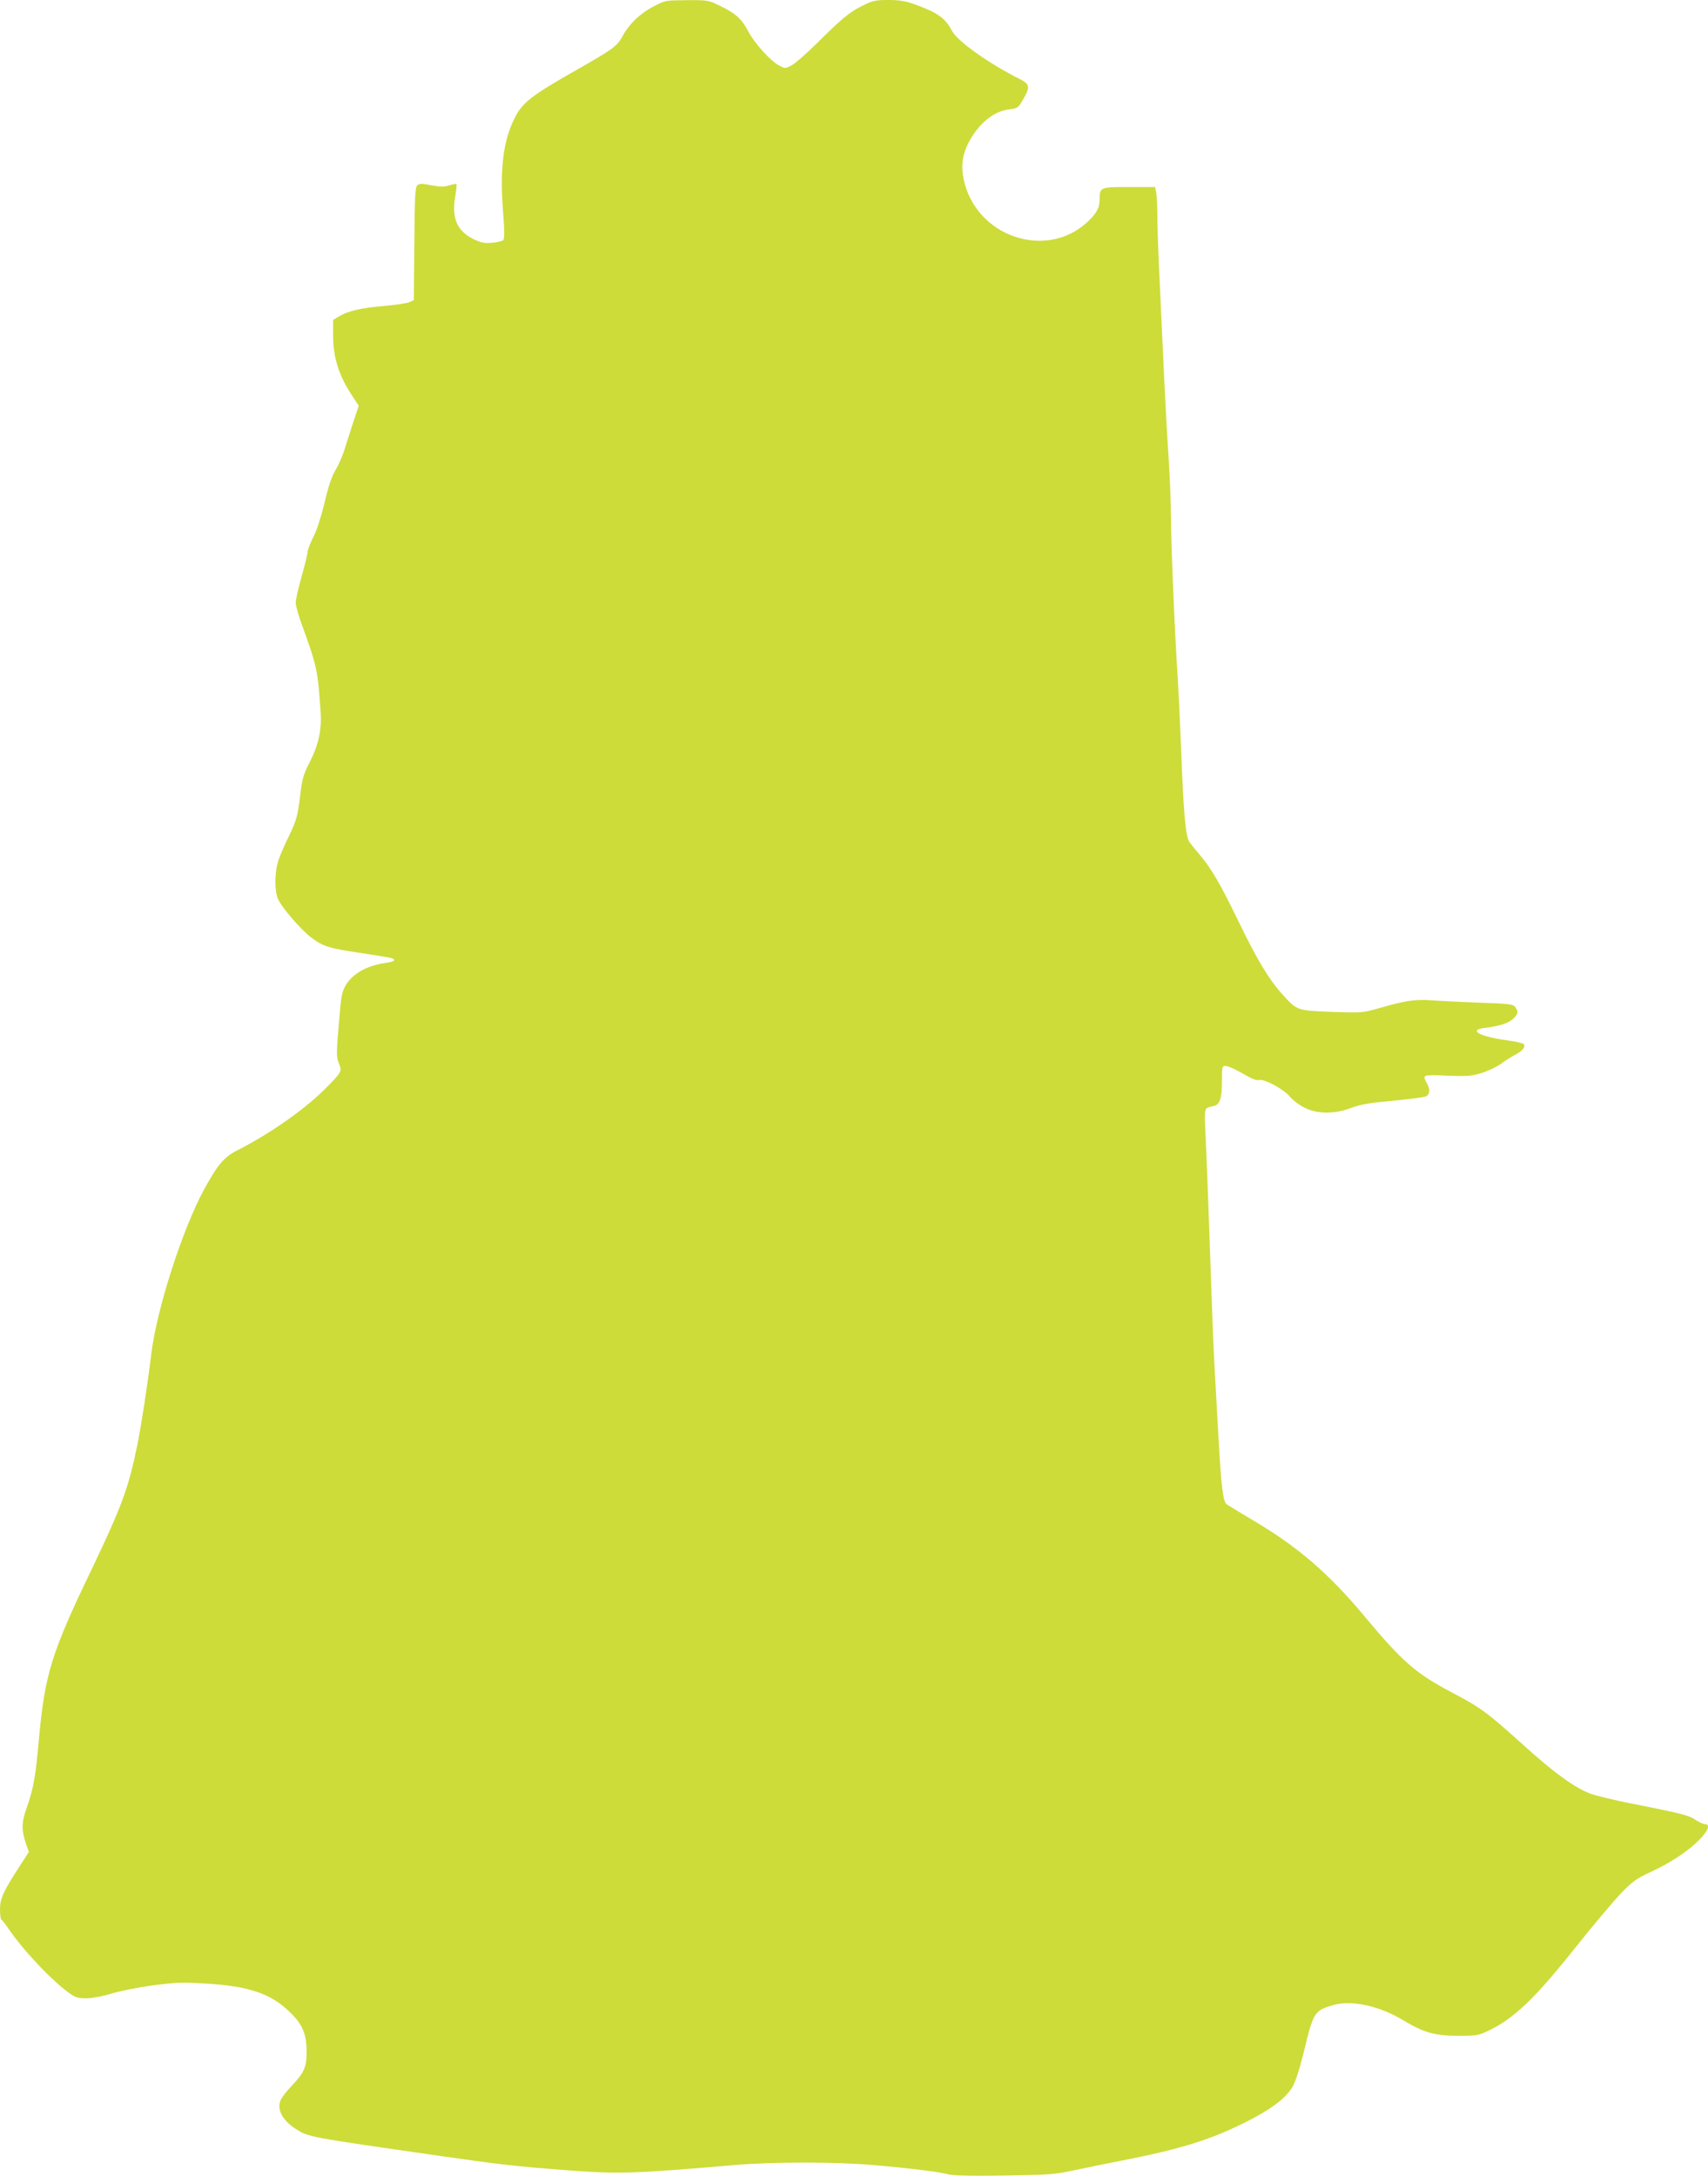
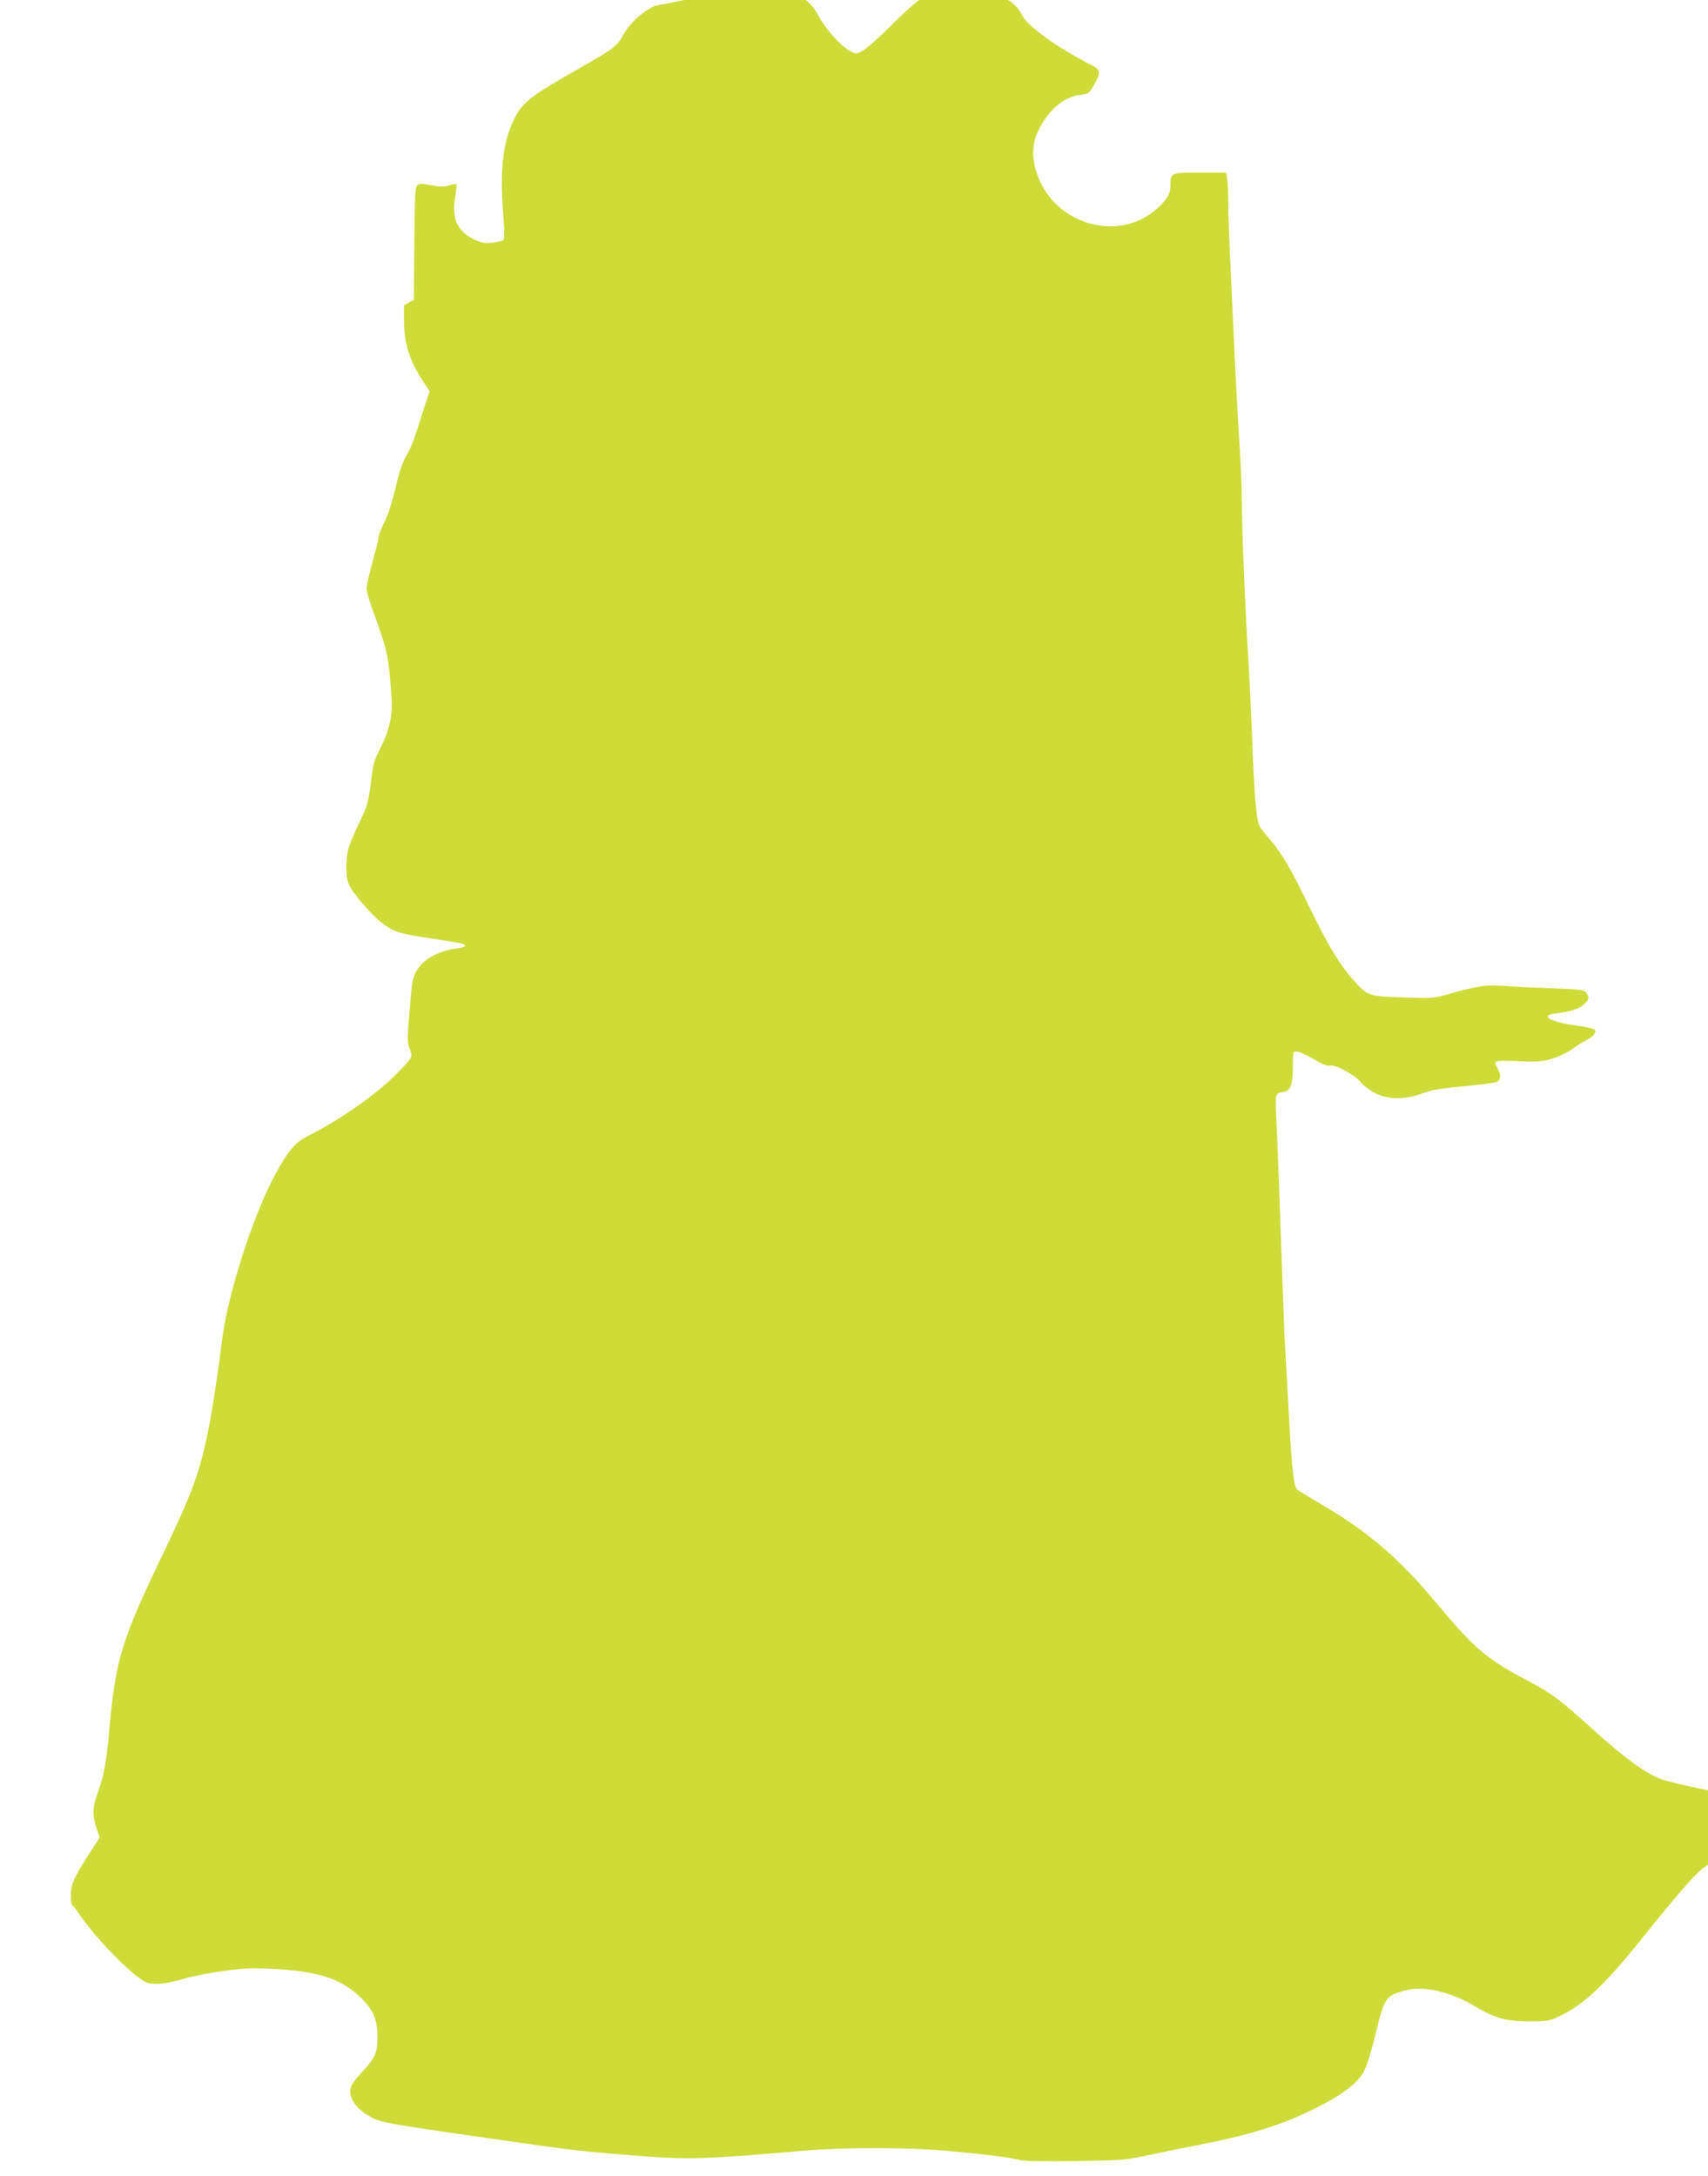
<svg xmlns="http://www.w3.org/2000/svg" version="1.0" width="1005pt" height="1280pt" viewBox="0 0 1005 1280" preserveAspectRatio="xMidYMid meet">
  <g transform="translate(0,1280) scale(0.1,-0.1)" fill="#cddc39" stroke="none">
-     <path d="M3849 12764 c-82 -42 -147 -105 -185 -175 -33 -61 -55 -77 -264 -196 -272 -154 -326 -196 -371 -286 -68 -133 -89 -301 -69 -551 9 -113 9 -161 1 -169 -5 -5 -35 -12 -66 -15 -45 -4 -64 0 -110 22 -95 47 -128 123 -107 247 7 40 10 74 8 76 -3 3 -21 -1 -42 -7 -30 -10 -51 -10 -105 0 -55 11 -71 11 -83 0 -13 -10 -16 -61 -18 -343 l-3 -332 -25 -12 c-14 -6 -82 -17 -152 -23 -135 -11 -213 -30 -265 -62 l-33 -20 0 -87 c0 -133 32 -236 111 -357 l40 -61 -30 -89 c-16 -49 -39 -122 -52 -162 -12 -41 -37 -98 -55 -127 -22 -38 -42 -95 -64 -191 -20 -82 -45 -162 -66 -202 -18 -37 -34 -76 -34 -88 0 -11 -16 -76 -35 -144 -19 -68 -35 -138 -35 -154 0 -17 14 -69 31 -116 95 -261 99 -280 116 -535 6 -102 -14 -190 -67 -293 -35 -68 -42 -92 -55 -202 -14 -111 -21 -135 -61 -220 -26 -52 -55 -119 -65 -149 -23 -66 -25 -177 -4 -227 20 -49 133 -180 193 -226 72 -55 103 -65 291 -93 94 -14 178 -28 186 -31 28 -11 15 -21 -35 -28 -109 -15 -195 -62 -236 -132 -20 -34 -27 -64 -35 -166 -21 -239 -21 -253 -5 -293 20 -47 17 -52 -85 -154 -122 -121 -329 -265 -516 -359 -75 -39 -112 -82 -193 -230 -128 -237 -278 -704 -310 -967 -20 -167 -59 -423 -81 -529 -51 -255 -92 -366 -272 -742 -235 -488 -273 -613 -308 -994 -20 -225 -31 -287 -74 -410 -29 -81 -29 -128 0 -211 l15 -42 -49 -76 c-101 -155 -121 -198 -121 -261 0 -32 4 -60 8 -62 5 -2 23 -25 42 -53 86 -127 259 -310 362 -382 35 -24 50 -28 102 -27 35 1 96 13 141 27 44 14 152 36 239 48 146 19 174 20 325 11 250 -16 377 -60 488 -169 73 -71 96 -126 97 -228 0 -95 -12 -124 -90 -207 -30 -31 -59 -69 -64 -84 -21 -54 13 -117 89 -166 78 -49 60 -46 846 -159 361 -52 454 -62 740 -84 314 -24 392 -22 1000 30 225 19 589 19 810 0 211 -18 399 -41 445 -55 23 -7 137 -10 325 -7 269 4 299 6 415 31 69 15 195 40 280 57 335 65 512 119 715 219 156 77 245 142 288 211 19 31 41 99 68 206 58 240 62 246 175 279 107 31 272 -5 413 -91 118 -71 185 -90 321 -90 105 0 120 2 174 28 153 72 275 188 523 500 97 122 213 259 257 306 70 73 93 89 173 127 120 55 220 121 288 188 56 55 72 96 37 96 -9 0 -34 11 -55 25 -38 27 -87 39 -392 99 -93 19 -196 44 -229 56 -91 35 -212 122 -392 285 -214 193 -251 220 -416 307 -217 114 -294 181 -517 448 -214 257 -396 413 -661 569 -74 44 -143 86 -153 93 -20 15 -32 110 -47 386 -25 443 -30 527 -35 677 -21 607 -36 1000 -42 1122 -7 153 -9 145 48 157 37 8 49 44 49 146 0 87 1 90 23 90 12 0 57 -20 98 -44 52 -31 83 -43 98 -39 31 8 147 -55 182 -99 17 -20 55 -49 86 -64 76 -38 178 -38 276 0 54 20 106 29 240 41 95 9 182 20 195 25 26 11 29 42 7 80 -27 48 -24 49 118 43 118 -5 142 -3 204 15 38 12 89 36 114 54 24 18 62 42 83 53 45 23 66 49 51 64 -6 5 -47 15 -92 21 -167 22 -239 62 -135 74 87 11 137 27 165 53 31 30 33 41 13 69 -13 17 -32 20 -208 26 -106 4 -233 10 -282 14 -98 7 -155 -1 -311 -46 -98 -28 -103 -28 -280 -22 -204 8 -203 7 -291 105 -77 85 -149 205 -253 420 -111 229 -163 318 -230 397 -26 30 -55 66 -64 80 -21 33 -34 181 -47 540 -6 151 -15 340 -20 420 -16 230 -40 791 -40 950 0 80 -7 244 -15 365 -8 121 -19 324 -25 450 -6 127 -17 370 -25 540 -9 171 -15 355 -15 410 0 55 -3 117 -6 138 l-7 37 -153 0 c-172 0 -174 -1 -174 -75 0 -48 -19 -82 -73 -132 -245 -226 -658 -82 -727 254 -16 75 -7 142 26 208 59 116 149 191 243 202 49 6 52 8 81 58 43 74 40 90 -20 120 -186 94 -370 225 -400 286 -37 72 -85 106 -219 154 -52 19 -88 25 -153 25 -76 0 -92 -3 -154 -34 -76 -38 -119 -73 -274 -227 -58 -57 -122 -113 -143 -124 -37 -19 -37 -19 -73 0 -51 27 -144 130 -182 202 -39 73 -73 104 -166 149 -68 33 -72 34 -195 33 -123 -1 -127 -1 -192 -35z" />
+     <path d="M3849 12764 c-82 -42 -147 -105 -185 -175 -33 -61 -55 -77 -264 -196 -272 -154 -326 -196 -371 -286 -68 -133 -89 -301 -69 -551 9 -113 9 -161 1 -169 -5 -5 -35 -12 -66 -15 -45 -4 -64 0 -110 22 -95 47 -128 123 -107 247 7 40 10 74 8 76 -3 3 -21 -1 -42 -7 -30 -10 -51 -10 -105 0 -55 11 -71 11 -83 0 -13 -10 -16 -61 -18 -343 l-3 -332 -25 -12 l-33 -20 0 -87 c0 -133 32 -236 111 -357 l40 -61 -30 -89 c-16 -49 -39 -122 -52 -162 -12 -41 -37 -98 -55 -127 -22 -38 -42 -95 -64 -191 -20 -82 -45 -162 -66 -202 -18 -37 -34 -76 -34 -88 0 -11 -16 -76 -35 -144 -19 -68 -35 -138 -35 -154 0 -17 14 -69 31 -116 95 -261 99 -280 116 -535 6 -102 -14 -190 -67 -293 -35 -68 -42 -92 -55 -202 -14 -111 -21 -135 -61 -220 -26 -52 -55 -119 -65 -149 -23 -66 -25 -177 -4 -227 20 -49 133 -180 193 -226 72 -55 103 -65 291 -93 94 -14 178 -28 186 -31 28 -11 15 -21 -35 -28 -109 -15 -195 -62 -236 -132 -20 -34 -27 -64 -35 -166 -21 -239 -21 -253 -5 -293 20 -47 17 -52 -85 -154 -122 -121 -329 -265 -516 -359 -75 -39 -112 -82 -193 -230 -128 -237 -278 -704 -310 -967 -20 -167 -59 -423 -81 -529 -51 -255 -92 -366 -272 -742 -235 -488 -273 -613 -308 -994 -20 -225 -31 -287 -74 -410 -29 -81 -29 -128 0 -211 l15 -42 -49 -76 c-101 -155 -121 -198 -121 -261 0 -32 4 -60 8 -62 5 -2 23 -25 42 -53 86 -127 259 -310 362 -382 35 -24 50 -28 102 -27 35 1 96 13 141 27 44 14 152 36 239 48 146 19 174 20 325 11 250 -16 377 -60 488 -169 73 -71 96 -126 97 -228 0 -95 -12 -124 -90 -207 -30 -31 -59 -69 -64 -84 -21 -54 13 -117 89 -166 78 -49 60 -46 846 -159 361 -52 454 -62 740 -84 314 -24 392 -22 1000 30 225 19 589 19 810 0 211 -18 399 -41 445 -55 23 -7 137 -10 325 -7 269 4 299 6 415 31 69 15 195 40 280 57 335 65 512 119 715 219 156 77 245 142 288 211 19 31 41 99 68 206 58 240 62 246 175 279 107 31 272 -5 413 -91 118 -71 185 -90 321 -90 105 0 120 2 174 28 153 72 275 188 523 500 97 122 213 259 257 306 70 73 93 89 173 127 120 55 220 121 288 188 56 55 72 96 37 96 -9 0 -34 11 -55 25 -38 27 -87 39 -392 99 -93 19 -196 44 -229 56 -91 35 -212 122 -392 285 -214 193 -251 220 -416 307 -217 114 -294 181 -517 448 -214 257 -396 413 -661 569 -74 44 -143 86 -153 93 -20 15 -32 110 -47 386 -25 443 -30 527 -35 677 -21 607 -36 1000 -42 1122 -7 153 -9 145 48 157 37 8 49 44 49 146 0 87 1 90 23 90 12 0 57 -20 98 -44 52 -31 83 -43 98 -39 31 8 147 -55 182 -99 17 -20 55 -49 86 -64 76 -38 178 -38 276 0 54 20 106 29 240 41 95 9 182 20 195 25 26 11 29 42 7 80 -27 48 -24 49 118 43 118 -5 142 -3 204 15 38 12 89 36 114 54 24 18 62 42 83 53 45 23 66 49 51 64 -6 5 -47 15 -92 21 -167 22 -239 62 -135 74 87 11 137 27 165 53 31 30 33 41 13 69 -13 17 -32 20 -208 26 -106 4 -233 10 -282 14 -98 7 -155 -1 -311 -46 -98 -28 -103 -28 -280 -22 -204 8 -203 7 -291 105 -77 85 -149 205 -253 420 -111 229 -163 318 -230 397 -26 30 -55 66 -64 80 -21 33 -34 181 -47 540 -6 151 -15 340 -20 420 -16 230 -40 791 -40 950 0 80 -7 244 -15 365 -8 121 -19 324 -25 450 -6 127 -17 370 -25 540 -9 171 -15 355 -15 410 0 55 -3 117 -6 138 l-7 37 -153 0 c-172 0 -174 -1 -174 -75 0 -48 -19 -82 -73 -132 -245 -226 -658 -82 -727 254 -16 75 -7 142 26 208 59 116 149 191 243 202 49 6 52 8 81 58 43 74 40 90 -20 120 -186 94 -370 225 -400 286 -37 72 -85 106 -219 154 -52 19 -88 25 -153 25 -76 0 -92 -3 -154 -34 -76 -38 -119 -73 -274 -227 -58 -57 -122 -113 -143 -124 -37 -19 -37 -19 -73 0 -51 27 -144 130 -182 202 -39 73 -73 104 -166 149 -68 33 -72 34 -195 33 -123 -1 -127 -1 -192 -35z" />
  </g>
</svg>